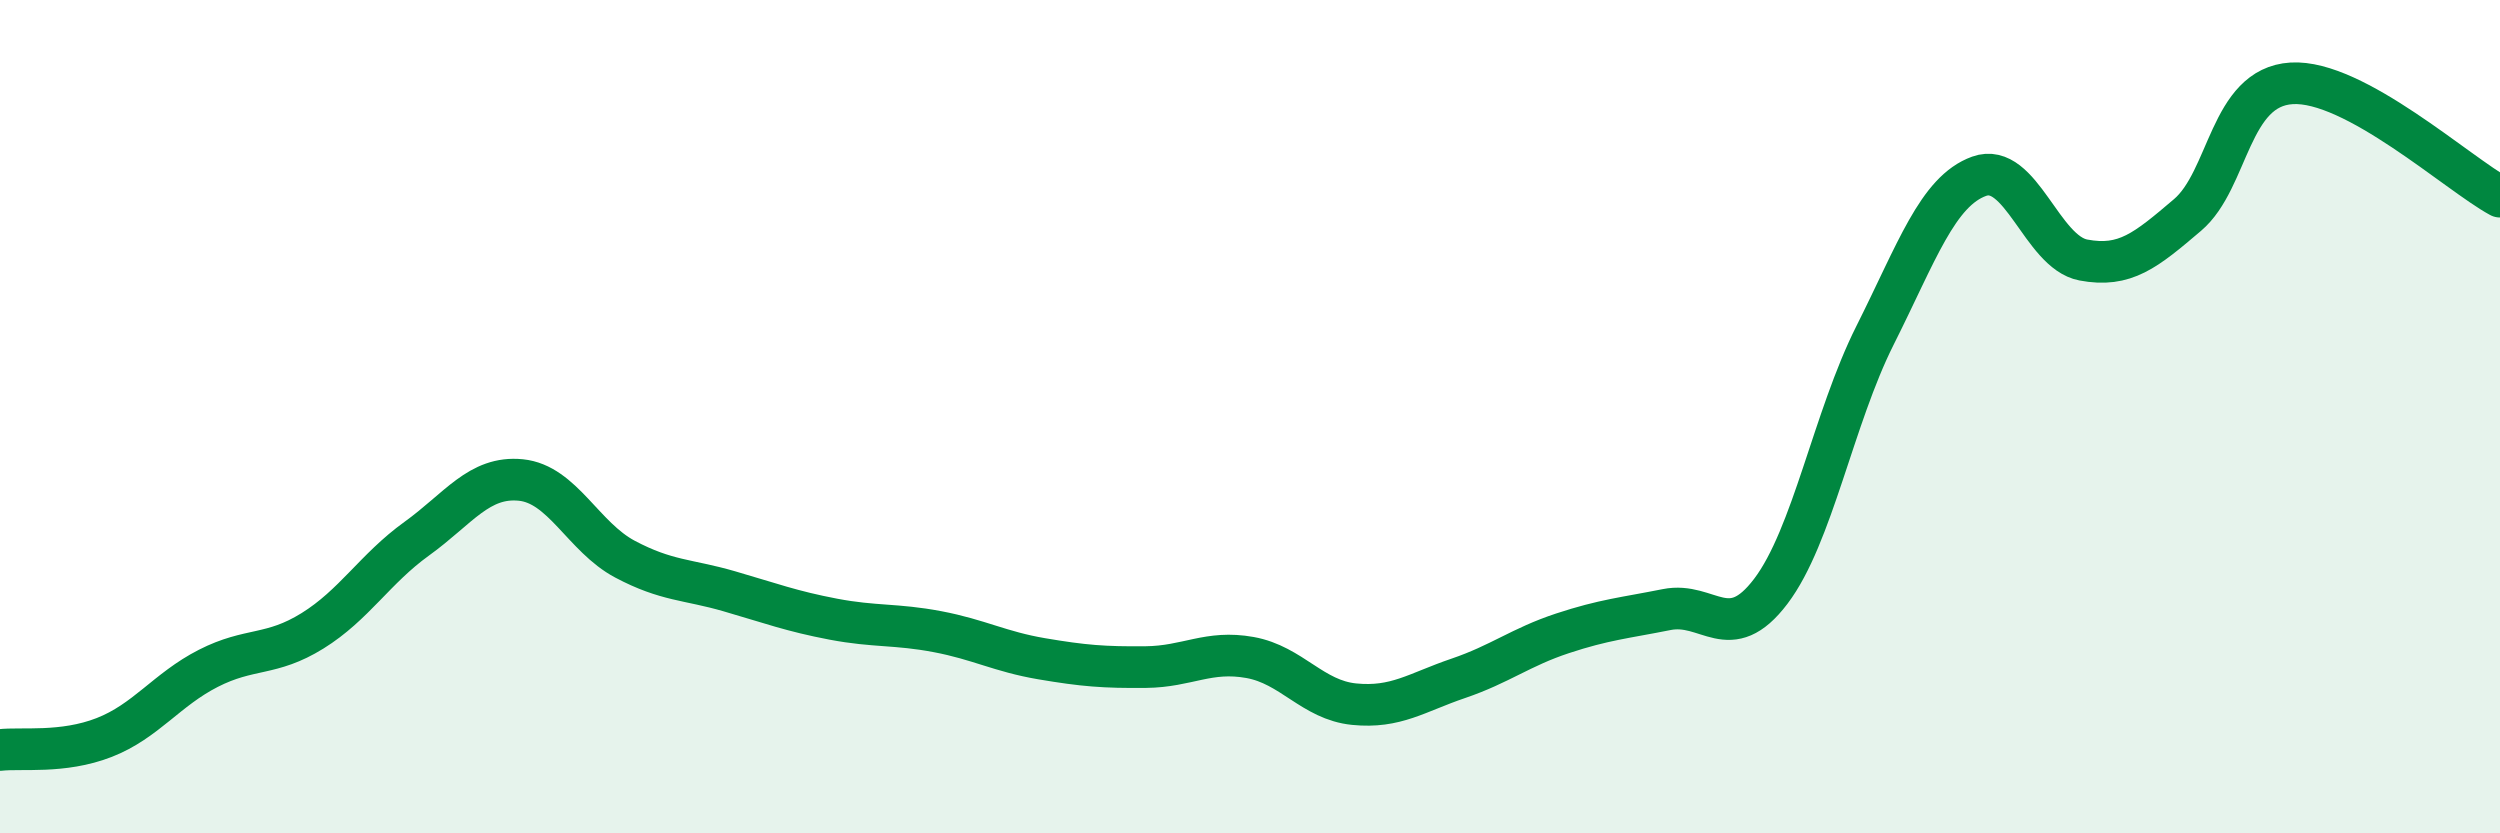
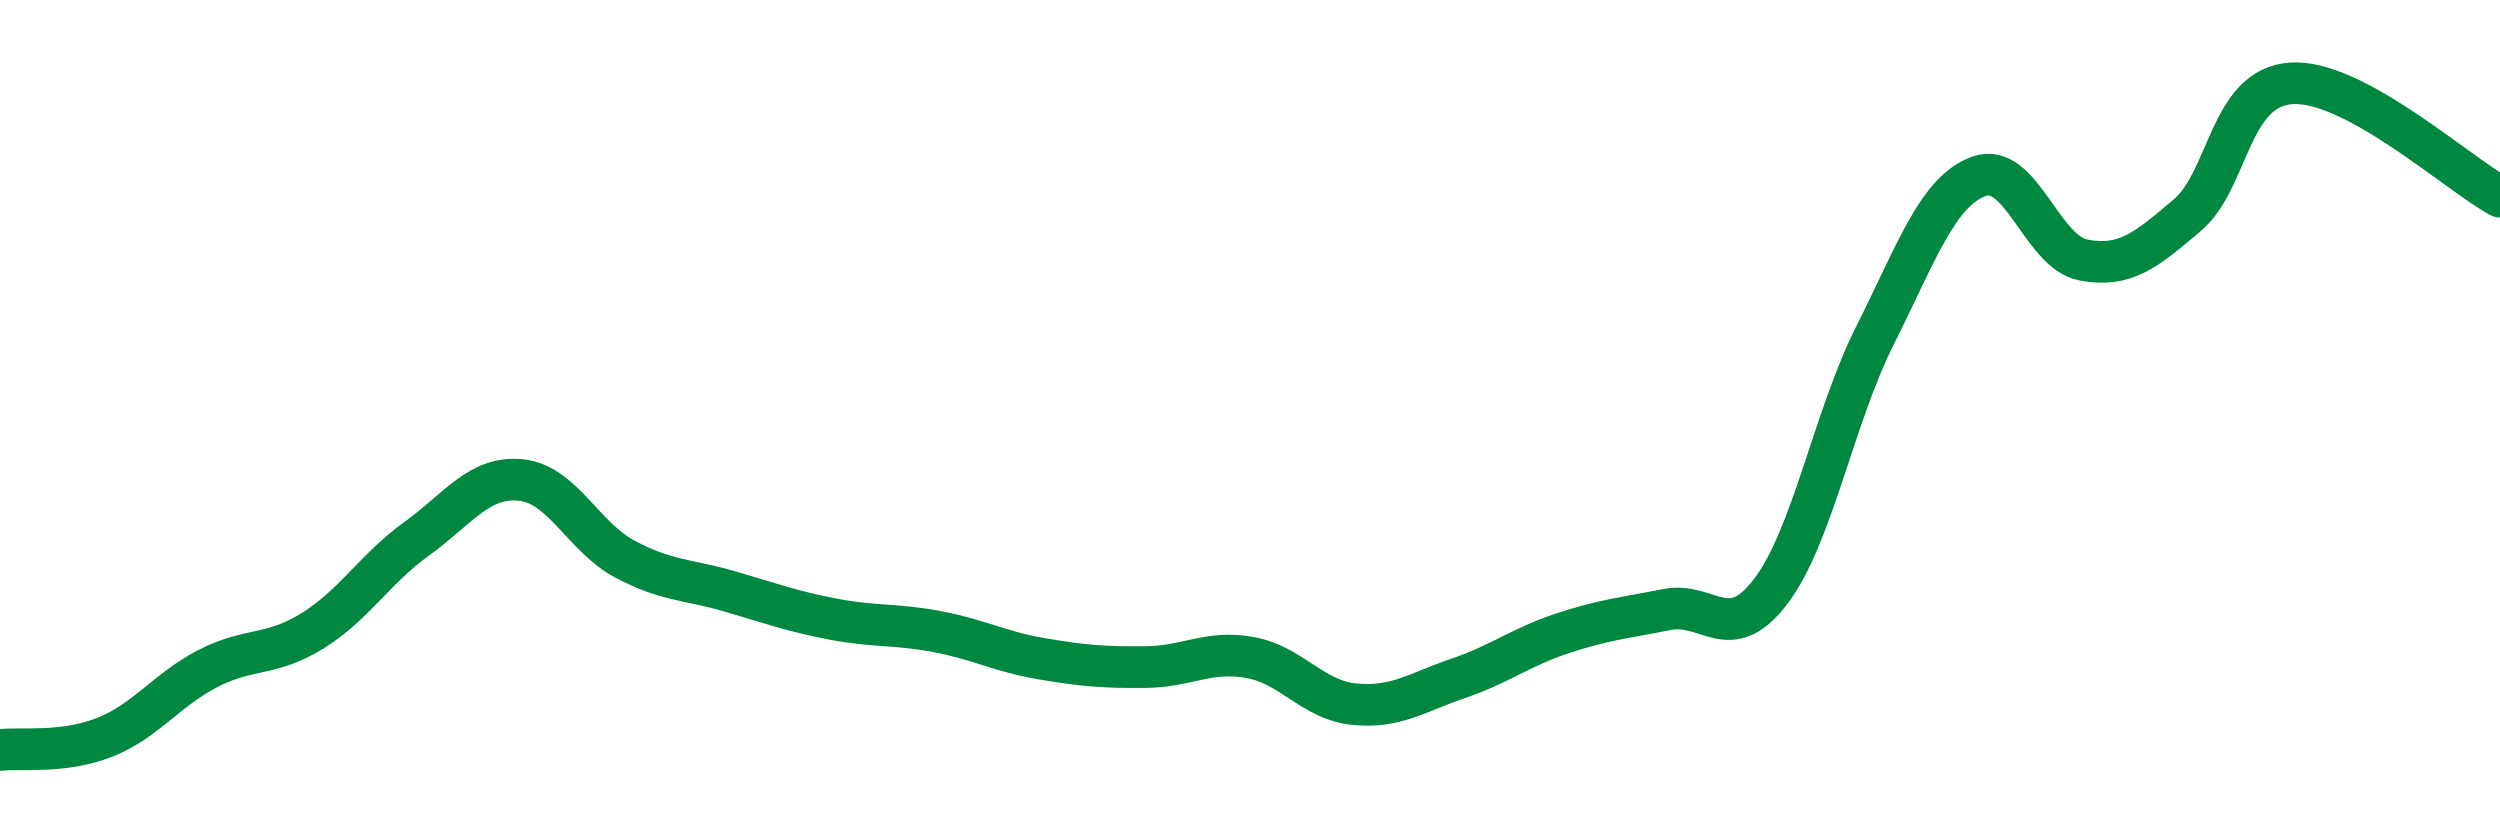
<svg xmlns="http://www.w3.org/2000/svg" width="60" height="20" viewBox="0 0 60 20">
-   <path d="M 0,18 C 0.5,17.94 1.5,18.09 2.5,17.7 C 3.5,17.31 4,16.55 5,16.04 C 6,15.53 6.5,15.76 7.5,15.14 C 8.5,14.52 9,13.65 10,12.93 C 11,12.21 11.5,11.42 12.5,11.52 C 13.5,11.62 14,12.89 15,13.42 C 16,13.95 16.5,13.9 17.5,14.19 C 18.5,14.48 19,14.67 20,14.86 C 21,15.05 21.5,14.97 22.5,15.16 C 23.5,15.35 24,15.64 25,15.81 C 26,15.98 26.5,16.02 27.5,16.01 C 28.5,16 29,15.6 30,15.78 C 31,15.96 31.5,16.8 32.5,16.9 C 33.5,17 34,16.62 35,16.28 C 36,15.94 36.5,15.53 37.5,15.2 C 38.5,14.87 39,14.83 40,14.63 C 41,14.43 41.5,15.51 42.5,14.19 C 43.5,12.87 44,10.04 45,8.05 C 46,6.06 46.5,4.59 47.5,4.23 C 48.5,3.87 49,6.05 50,6.24 C 51,6.43 51.5,6.01 52.5,5.16 C 53.5,4.31 53.5,2.09 55,2 C 56.5,1.91 59,4.18 60,4.72L60 20L0 20Z" fill="#008740" opacity="0.1" stroke-linecap="round" stroke-linejoin="round" />
  <path d="M 0,18 C 0.5,17.94 1.5,18.09 2.5,17.7 C 3.5,17.31 4,16.55 5,16.04 C 6,15.53 6.5,15.76 7.5,15.14 C 8.5,14.52 9,13.65 10,12.93 C 11,12.21 11.5,11.42 12.5,11.52 C 13.5,11.62 14,12.89 15,13.42 C 16,13.95 16.5,13.9 17.5,14.19 C 18.5,14.48 19,14.67 20,14.86 C 21,15.05 21.5,14.97 22.5,15.16 C 23.5,15.35 24,15.64 25,15.81 C 26,15.98 26.5,16.02 27.5,16.01 C 28.5,16 29,15.6 30,15.78 C 31,15.96 31.5,16.8 32.5,16.9 C 33.5,17 34,16.62 35,16.28 C 36,15.94 36.5,15.53 37.5,15.2 C 38.5,14.87 39,14.83 40,14.63 C 41,14.43 41.5,15.51 42.5,14.19 C 43.5,12.87 44,10.04 45,8.05 C 46,6.06 46.5,4.59 47.5,4.23 C 48.5,3.87 49,6.05 50,6.24 C 51,6.43 51.5,6.01 52.5,5.16 C 53.5,4.31 53.5,2.09 55,2 C 56.5,1.91 59,4.18 60,4.72" stroke="#008740" stroke-width="1" fill="none" stroke-linecap="round" stroke-linejoin="round" />
</svg>